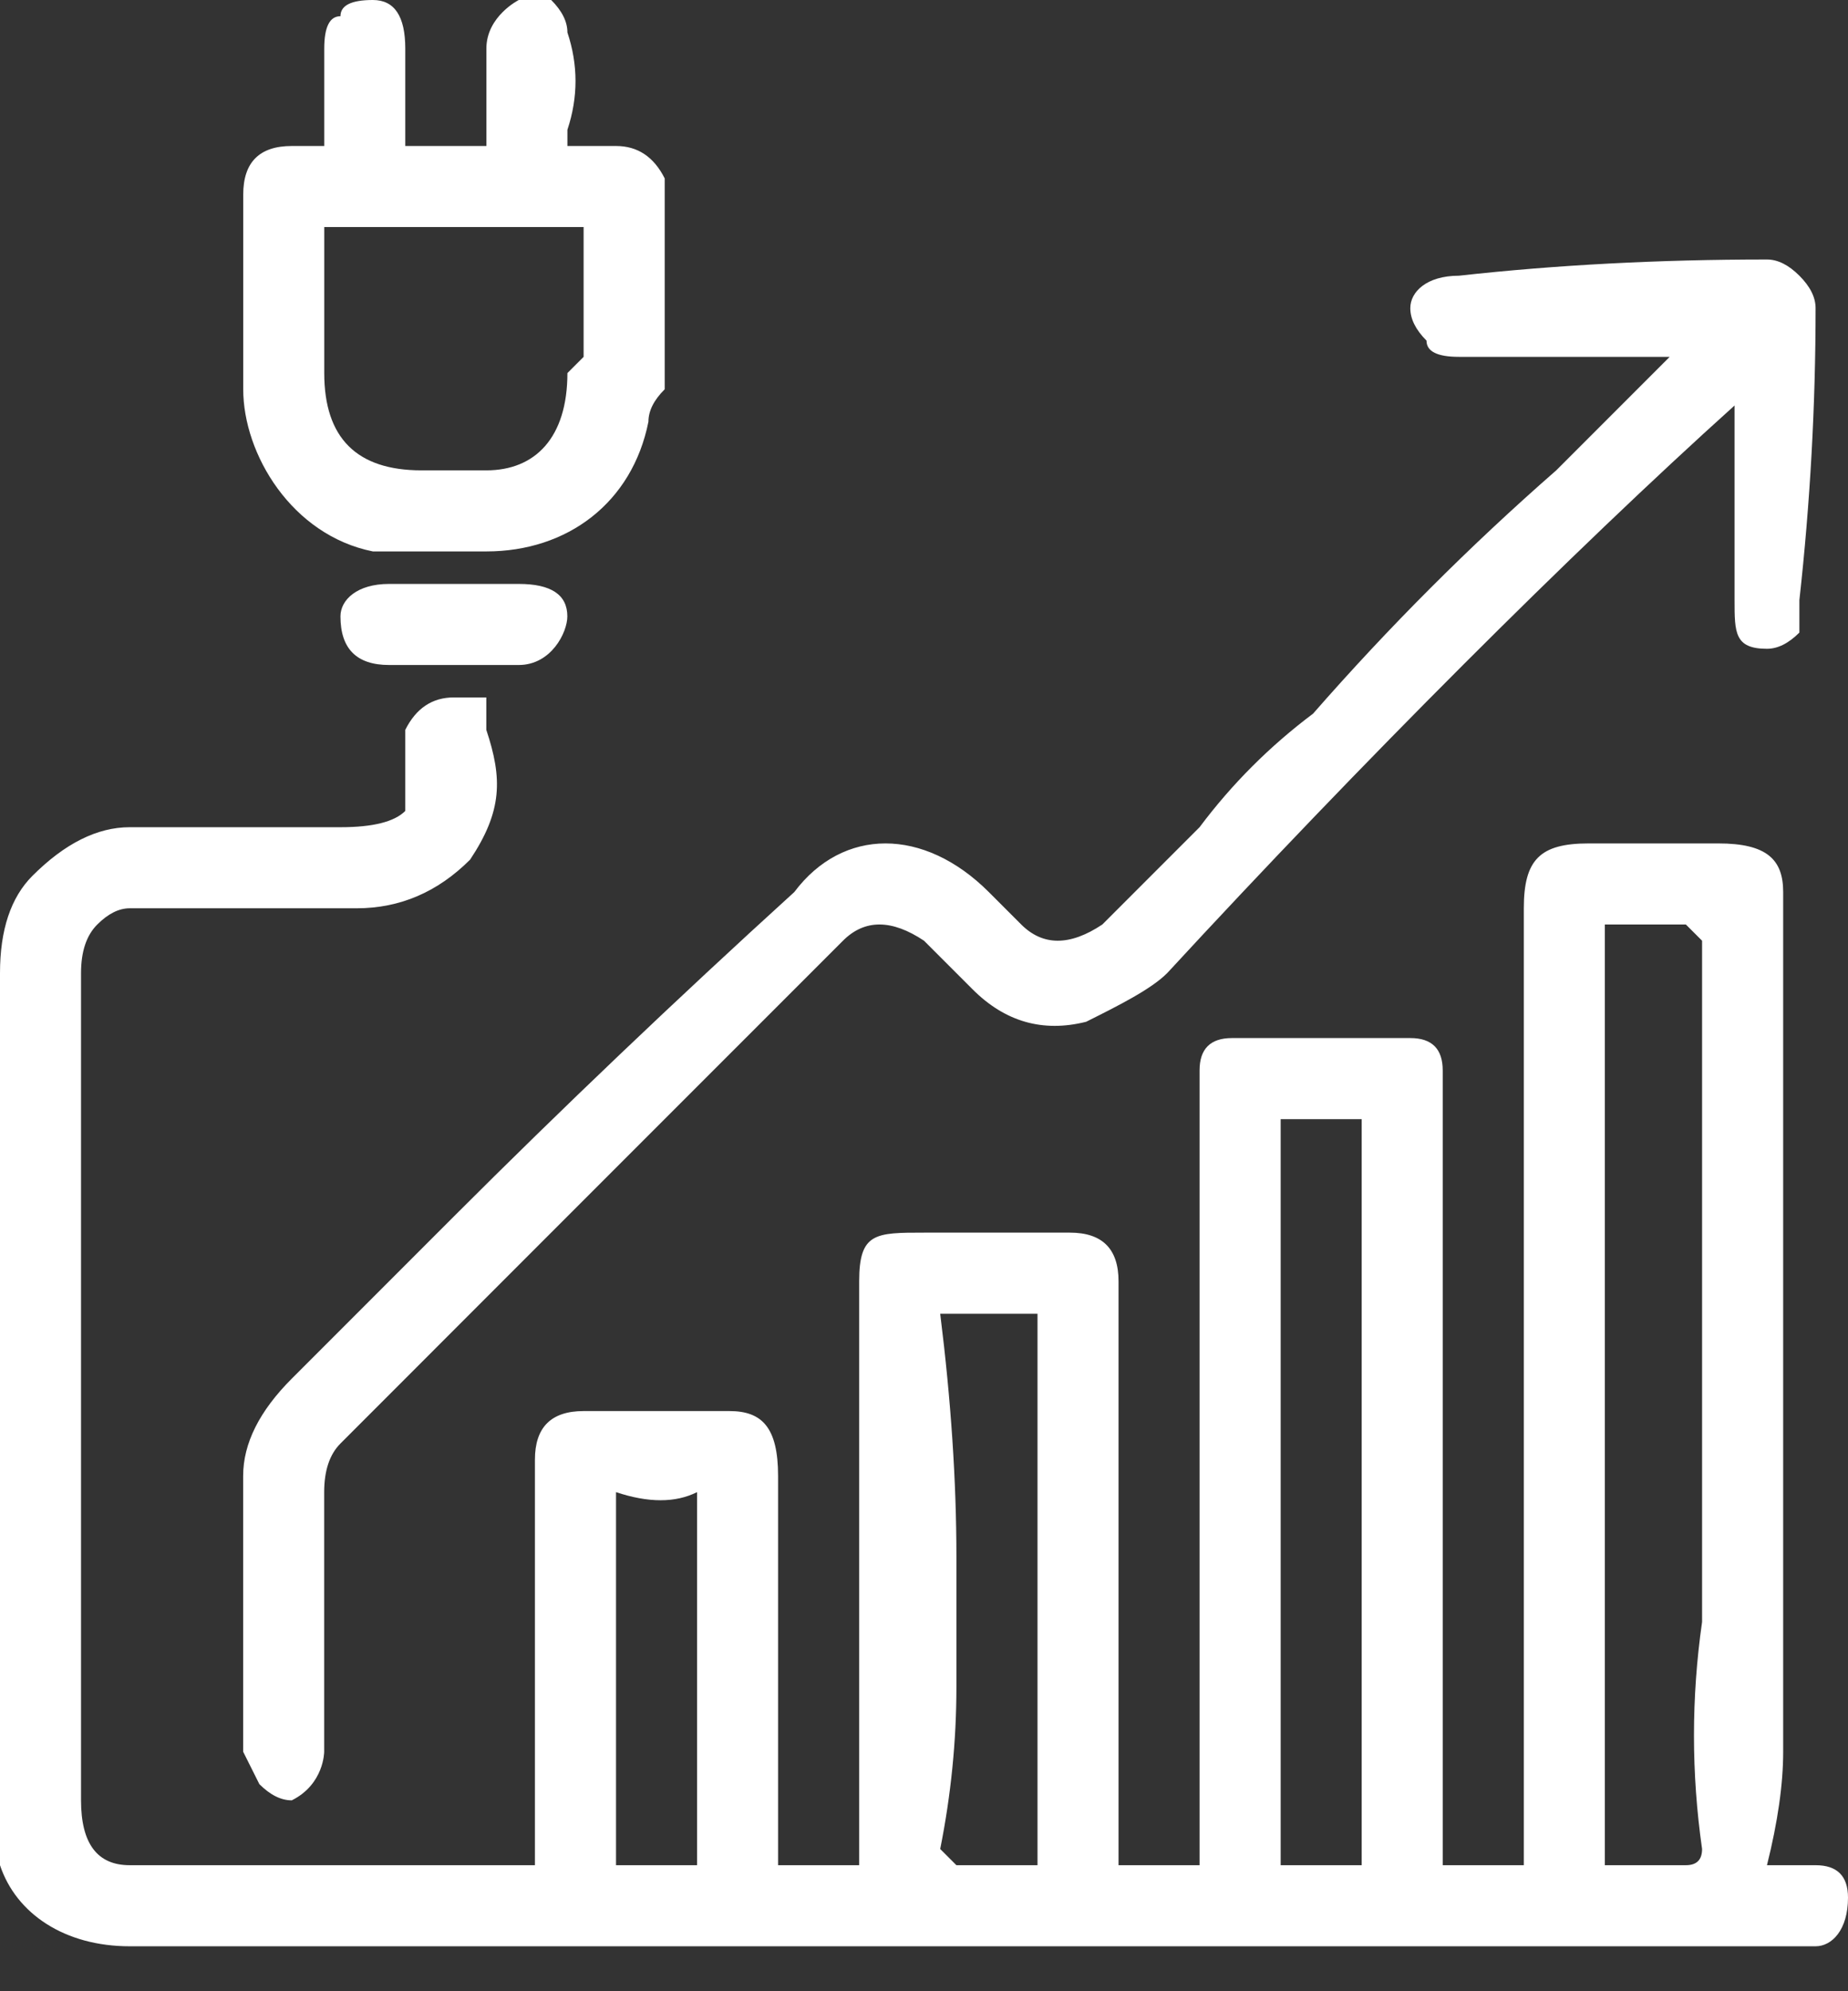
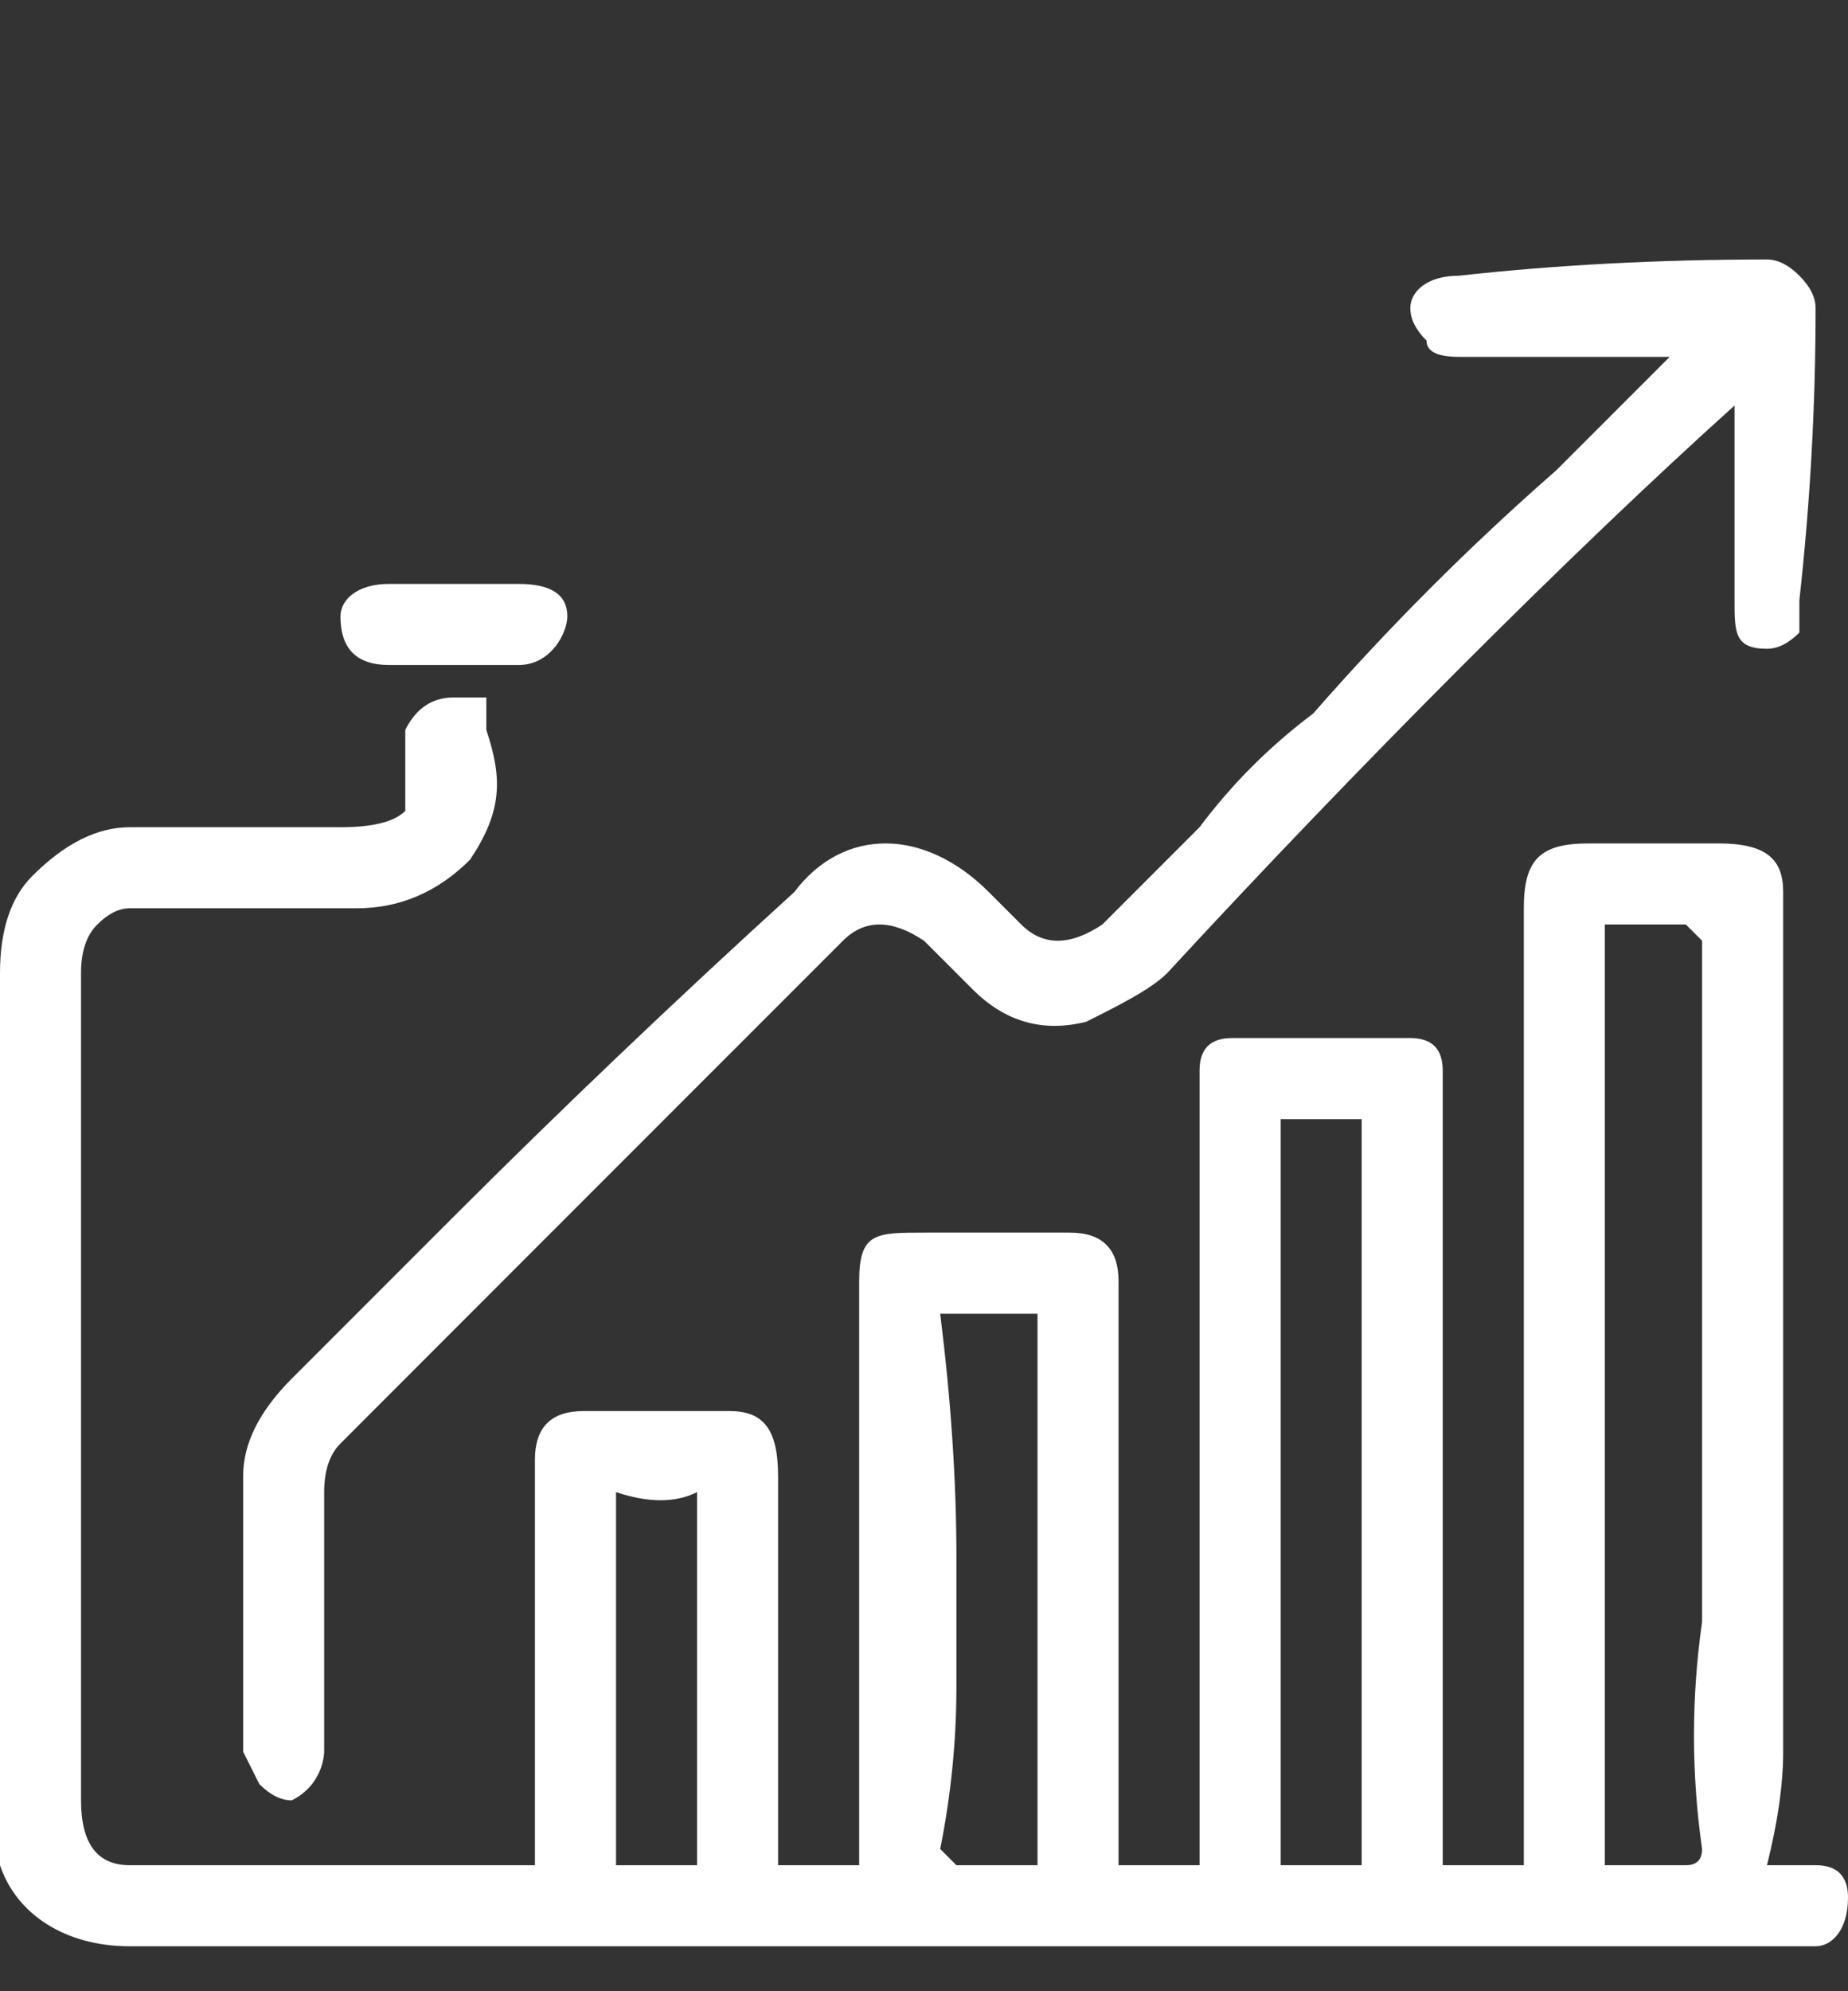
<svg xmlns="http://www.w3.org/2000/svg" width="26" height="28" viewBox="0 0 26 28" fill="none">
  <rect x="0" y="0" width="26" height="28" fill="#333333" stroke="none" />
-   <path fill-rule="evenodd" clip-rule="evenodd" d="M26 26.684C26 26.38 25.848 26.228 25.544 26.228C25.392 26.228 25.24 26.228 25.088 26.228C24.936 26.228 24.86 26.228 24.86 26.228C25.012 25.62 25.088 25.088 25.088 24.632C25.088 24.328 25.088 24.099 25.088 23.947C25.088 23.795 25.088 23.567 25.088 23.263C25.088 22.807 25.088 22.351 25.088 21.895C25.088 20.07 25.088 17.333 25.088 15.053V12.544C25.088 12.088 24.86 11.86 24.175 11.86C23.719 11.86 23.111 11.86 22.351 11.86C21.667 11.86 21.439 12.088 21.439 12.772C21.439 13.38 21.439 14.064 21.439 14.825C21.439 16.041 21.439 17.257 21.439 18.474C21.439 19.386 21.439 20.222 21.439 20.982C21.439 22.655 21.439 24.328 21.439 26C21.439 26.152 21.439 26.228 21.439 26.228C20.983 26.228 20.678 26.228 20.526 26.228C20.374 26.228 20.298 26.228 20.298 26.228C20.298 26.228 20.298 26.152 20.298 26C20.298 23.035 20.298 20.07 20.298 17.333V15.281C20.298 15.129 20.298 15.053 20.298 15.053C20.298 14.749 20.146 14.597 19.842 14.597C18.93 14.597 18.094 14.597 17.333 14.597C17.029 14.597 16.877 14.749 16.877 15.053C16.877 15.205 16.877 15.357 16.877 15.509C16.877 17.637 16.877 19.69 16.877 21.667V25.088C16.877 25.24 16.877 25.392 16.877 25.544C16.877 25.696 16.877 25.924 16.877 26.228C16.573 26.228 16.193 26.228 15.737 26.228C15.737 26.076 15.737 25.848 15.737 25.544V24.404C15.737 23.187 15.737 21.971 15.737 20.754C15.737 20.07 15.737 18.246 15.737 18.017C15.737 17.561 15.509 17.333 15.053 17.333C14.444 17.333 13.912 17.333 13.456 17.333H13C12.316 17.333 12.088 17.333 12.088 18.017C12.088 19.842 12.088 21.591 12.088 23.263V25.772C12.088 25.924 12.088 26 12.088 26C12.088 26 12.088 26.076 12.088 26.228C12.24 26.228 12.24 26.228 12.088 26.228C11.784 26.228 11.404 26.228 10.947 26.228C10.947 25.924 10.947 25.696 10.947 25.544C10.947 25.088 10.947 24.175 10.947 23.263C10.947 22.123 10.947 21.21 10.947 20.754C10.947 20.07 10.719 19.842 10.263 19.842C9.655 19.842 8.971 19.842 8.211 19.842C7.754 19.842 7.526 20.07 7.526 20.526V21.667C7.526 23.187 7.526 24.632 7.526 26C7.526 26.152 7.526 26.228 7.526 26.228C7.526 26.228 7.45 26.228 7.298 26.228C5.93 26.228 4.561 26.228 3.193 26.228H1.825C1.369 26.228 1.14 25.924 1.14 25.316C1.14 23.795 1.14 22.275 1.14 20.754C1.14 18.474 1.14 16.117 1.14 13.684C1.14 13.38 1.216 13.152 1.369 13C1.521 12.848 1.673 12.772 1.825 12.772C2.737 12.772 3.421 12.772 4.333 12.772C4.485 12.772 4.713 12.772 5.018 12.772C5.626 12.772 6.158 12.544 6.614 12.088C7.07 11.403 7.07 10.947 6.842 10.263C6.842 10.111 6.842 9.959 6.842 9.807C6.69 9.807 6.538 9.807 6.386 9.807C6.082 9.807 5.854 9.959 5.702 10.263C5.702 10.415 5.702 10.567 5.702 10.719C5.702 11.023 5.702 11.252 5.702 11.403C5.55 11.556 5.246 11.632 4.79 11.632C4.485 11.632 4.181 11.632 3.877 11.632C3.193 11.632 2.737 11.632 1.825 11.632C1.369 11.632 0.912 11.86 0.456 12.316C0.152 12.62 0 13.076 0 13.684C0 16.649 0 19.614 0 22.579C0 23.491 0 24.404 0 25.316C0 25.62 0 25.924 0 26.228C0.228 26.912 0.912 27.368 1.825 27.368C4.714 27.368 7.602 27.368 10.491 27.368H13.456C16.497 27.368 19.538 27.368 22.579 27.368H25.088C25.24 27.368 25.316 27.368 25.316 27.368C25.316 27.368 25.392 27.368 25.544 27.368C25.772 27.368 26 27.14 26 26.684ZM23.947 19.842V21.439C23.947 21.439 23.947 21.515 23.947 21.667C23.947 21.667 23.947 21.743 23.947 21.895C23.947 21.895 23.947 21.971 23.947 22.123V22.807C23.795 23.871 23.795 24.936 23.947 26C23.947 26.152 23.871 26.228 23.719 26.228C23.871 26.228 23.871 26.228 23.719 26.228C23.415 26.228 23.111 26.228 22.807 26.228C22.655 26.228 22.579 26.228 22.579 26.228C22.579 26.228 22.579 26.152 22.579 26C22.579 25.392 22.579 24.86 22.579 24.404C22.579 24.099 22.579 23.795 22.579 23.491V21.667C22.579 18.93 22.579 15.965 22.579 13.228C22.579 13.076 22.579 13 22.579 13C23.035 13 23.415 13 23.719 13C23.871 13 23.871 13 23.719 13C23.719 13 23.795 13.076 23.947 13.228C23.947 14.825 23.947 17.79 23.947 19.842ZM18.018 22.123V20.754C18.018 20.45 18.018 20.146 18.018 19.842C18.018 18.474 18.018 17.181 18.018 15.965C18.018 15.813 18.018 15.737 18.018 15.737C18.018 15.737 18.093 15.737 18.246 15.737C18.398 15.737 18.626 15.737 18.93 15.737C19.082 15.737 19.158 15.737 19.158 15.737C19.158 15.737 19.158 15.813 19.158 15.965V17.79C19.158 20.526 19.158 23.263 19.158 26C19.158 26.152 19.158 26.228 19.158 26.228C19.158 26.228 19.082 26.228 18.93 26.228C18.778 26.228 18.626 26.228 18.474 26.228C18.322 26.228 18.17 26.228 18.018 26.228C18.018 24.86 18.018 23.491 18.018 22.123ZM9.807 26.228C9.503 26.228 9.123 26.228 8.667 26.228C8.667 25.772 8.667 25.316 8.667 24.86C8.667 24.708 8.667 24.555 8.667 24.404C8.667 24.099 8.667 23.795 8.667 23.491C8.667 22.731 8.667 21.971 8.667 21.21C8.667 21.058 8.667 20.982 8.667 20.982C9.123 21.134 9.503 21.134 9.807 20.982C9.807 21.134 9.807 21.21 9.807 21.21C9.807 21.363 9.807 21.591 9.807 21.895C9.807 21.895 9.807 21.971 9.807 22.123C9.807 22.275 9.807 22.503 9.807 22.807C9.807 23.719 9.807 25.088 9.807 25.544C9.807 25.696 9.807 25.924 9.807 26.228ZM14.597 20.754C14.597 20.906 14.597 20.982 14.597 20.982V22.123C14.597 23.491 14.597 24.784 14.597 26C14.597 26.152 14.597 26.228 14.597 26.228C14.597 26.228 14.521 26.228 14.368 26.228C14.216 26.228 14.064 26.228 13.912 26.228C13.76 26.228 13.608 26.228 13.456 26.228C13.456 26.228 13.38 26.152 13.228 26C13.38 25.24 13.456 24.48 13.456 23.719C13.456 23.567 13.456 23.339 13.456 23.035C13.456 22.579 13.456 22.199 13.456 21.895C13.456 20.83 13.38 19.69 13.228 18.474C13.38 18.474 13.456 18.474 13.456 18.474C13.304 18.474 13.304 18.474 13.456 18.474C13.76 18.474 14.064 18.474 14.368 18.474C14.521 18.474 14.597 18.474 14.597 18.474C14.597 18.702 14.597 20.298 14.597 20.754ZM4.105 19.386C3.649 19.842 3.421 20.298 3.421 20.754C3.421 21.363 3.421 21.971 3.421 22.579V23.263C3.421 23.415 3.421 23.567 3.421 23.719C3.421 24.023 3.421 24.328 3.421 24.632C3.573 24.936 3.649 25.088 3.649 25.088C3.801 25.24 3.953 25.316 4.105 25.316C4.562 25.088 4.561 24.632 4.561 24.632V23.035C4.561 22.275 4.561 21.591 4.561 20.982C4.561 20.678 4.638 20.45 4.79 20.298C5.854 19.234 6.918 18.17 7.982 17.105C9.351 15.737 10.643 14.444 11.86 13.228C12.164 12.924 12.544 12.924 13 13.228C13 13.228 13.076 13.304 13.228 13.456C13.38 13.608 13.532 13.76 13.684 13.912C14.14 14.368 14.672 14.521 15.281 14.368C15.737 14.14 16.193 13.912 16.421 13.684C19.158 10.719 22.123 7.754 24.404 5.702C24.404 6.006 24.404 6.31 24.404 6.614C24.404 7.222 24.404 7.83 24.404 8.439C24.404 8.895 24.404 9.123 24.86 9.123C25.012 9.123 25.164 9.047 25.316 8.895C25.316 8.743 25.316 8.591 25.316 8.439C25.468 7.07 25.544 5.702 25.544 4.333C25.544 4.181 25.468 4.029 25.316 3.877C25.164 3.725 25.012 3.649 24.86 3.649C23.339 3.649 21.895 3.725 20.526 3.877C20.07 3.877 19.842 4.105 19.842 4.333C19.842 4.485 19.918 4.637 20.07 4.79C20.07 4.942 20.222 5.018 20.526 5.018C20.678 5.018 20.907 5.018 21.211 5.018C21.363 5.018 21.591 5.018 21.895 5.018C22.351 5.018 22.807 5.018 23.263 5.018H23.491L21.895 6.614C20.678 7.678 19.538 8.819 18.474 10.035C17.866 10.491 17.333 11.023 16.877 11.632C16.421 12.088 15.965 12.544 15.509 13C15.053 13.304 14.673 13.304 14.368 13C14.216 12.848 14.14 12.772 14.14 12.772C13.988 12.62 13.912 12.544 13.912 12.544C13 11.632 11.86 11.632 11.175 12.544C9.503 14.064 7.907 15.585 6.386 17.105C5.626 17.866 4.866 18.626 4.105 19.386ZM7.298 8.211C6.69 8.211 6.082 8.211 5.474 8.211C5.018 8.211 4.79 8.439 4.79 8.667C4.79 9.123 5.018 9.351 5.474 9.351C5.474 9.351 5.55 9.351 5.702 9.351C5.854 9.351 5.93 9.351 5.93 9.351C6.082 9.351 6.234 9.351 6.386 9.351C6.386 9.351 6.462 9.351 6.614 9.351C6.766 9.351 6.994 9.351 7.298 9.351C7.754 9.351 7.982 8.895 7.982 8.667C7.982 8.363 7.754 8.211 7.298 8.211Z" fill="white" />
-   <path fill-rule="evenodd" clip-rule="evenodd" d="M3.422 4.561C3.422 4.865 3.422 5.17 3.422 5.474C3.422 6.386 4.106 7.526 5.246 7.754C5.55 7.754 5.854 7.754 6.159 7.754C6.311 7.754 6.463 7.754 6.615 7.754C6.767 7.754 6.843 7.754 6.843 7.754C7.983 7.754 8.895 7.07 9.123 5.93C9.123 5.778 9.199 5.626 9.352 5.474V2.965V2.737C9.352 2.737 9.352 2.661 9.352 2.509C9.199 2.205 8.971 2.053 8.667 2.053C8.515 2.053 8.363 2.053 8.211 2.053C8.211 2.053 8.135 2.053 7.983 2.053C7.983 2.053 7.983 1.977 7.983 1.825C8.135 1.368 8.135 0.912 7.983 0.456C7.983 0.304 7.907 0.152 7.755 0C7.755 0 7.603 0 7.299 0C7.299 0 6.843 0.228 6.843 0.684C6.843 1.14 6.843 1.52 6.843 1.825C6.843 1.977 6.843 2.053 6.843 2.053C6.539 2.053 6.158 2.053 5.702 2.053C5.702 1.596 5.702 1.14 5.702 0.684C5.702 0.228 5.55 0 5.246 0C4.942 0 4.79 0.076 4.79 0.228C4.638 0.228 4.562 0.38 4.562 0.684C4.562 0.836 4.562 0.988 4.562 1.14C4.562 1.292 4.562 1.444 4.562 1.596C4.562 1.825 4.562 2.053 4.562 2.053C4.562 2.053 4.486 2.053 4.334 2.053C4.182 2.053 4.106 2.053 4.106 2.053C3.65 2.053 3.422 2.281 3.422 2.737C3.422 3.041 3.422 3.345 3.422 3.649V4.105C3.422 4.257 3.422 4.409 3.422 4.561ZM5.93 6.614C5.018 6.614 4.562 6.158 4.562 5.246C4.562 5.094 4.562 4.865 4.562 4.561C4.562 4.105 4.562 3.649 4.562 3.193C4.562 3.193 4.638 3.193 4.79 3.193C5.702 3.193 6.615 3.193 7.983 3.193C7.983 3.193 8.059 3.193 8.211 3.193V5.018C8.059 5.17 7.983 5.246 7.983 5.246C7.983 6.158 7.527 6.614 6.843 6.614C6.539 6.614 6.235 6.614 5.93 6.614Z" fill="white" />
+   <path fill-rule="evenodd" clip-rule="evenodd" d="M26 26.684C26 26.38 25.848 26.228 25.544 26.228C25.392 26.228 25.24 26.228 25.088 26.228C24.936 26.228 24.86 26.228 24.86 26.228C25.012 25.62 25.088 25.088 25.088 24.632C25.088 24.328 25.088 24.099 25.088 23.947C25.088 23.795 25.088 23.567 25.088 23.263C25.088 22.807 25.088 22.351 25.088 21.895C25.088 20.07 25.088 17.333 25.088 15.053V12.544C25.088 12.088 24.86 11.86 24.175 11.86C23.719 11.86 23.111 11.86 22.351 11.86C21.667 11.86 21.439 12.088 21.439 12.772C21.439 13.38 21.439 14.064 21.439 14.825C21.439 16.041 21.439 17.257 21.439 18.474C21.439 19.386 21.439 20.222 21.439 20.982C21.439 22.655 21.439 24.328 21.439 26C21.439 26.152 21.439 26.228 21.439 26.228C20.983 26.228 20.678 26.228 20.526 26.228C20.374 26.228 20.298 26.228 20.298 26.228C20.298 26.228 20.298 26.152 20.298 26C20.298 23.035 20.298 20.07 20.298 17.333V15.281C20.298 15.129 20.298 15.053 20.298 15.053C20.298 14.749 20.146 14.597 19.842 14.597C18.93 14.597 18.094 14.597 17.333 14.597C17.029 14.597 16.877 14.749 16.877 15.053C16.877 15.205 16.877 15.357 16.877 15.509C16.877 17.637 16.877 19.69 16.877 21.667V25.088C16.877 25.24 16.877 25.392 16.877 25.544C16.877 25.696 16.877 25.924 16.877 26.228C16.573 26.228 16.193 26.228 15.737 26.228C15.737 26.076 15.737 25.848 15.737 25.544V24.404C15.737 23.187 15.737 21.971 15.737 20.754C15.737 20.07 15.737 18.246 15.737 18.017C15.737 17.561 15.509 17.333 15.053 17.333C14.444 17.333 13.912 17.333 13.456 17.333H13C12.316 17.333 12.088 17.333 12.088 18.017C12.088 19.842 12.088 21.591 12.088 23.263V25.772C12.088 25.924 12.088 26 12.088 26C12.088 26 12.088 26.076 12.088 26.228C12.24 26.228 12.24 26.228 12.088 26.228C11.784 26.228 11.404 26.228 10.947 26.228C10.947 25.924 10.947 25.696 10.947 25.544C10.947 25.088 10.947 24.175 10.947 23.263C10.947 22.123 10.947 21.21 10.947 20.754C10.947 20.07 10.719 19.842 10.263 19.842C9.655 19.842 8.971 19.842 8.211 19.842C7.754 19.842 7.526 20.07 7.526 20.526V21.667C7.526 23.187 7.526 24.632 7.526 26C7.526 26.152 7.526 26.228 7.526 26.228C7.526 26.228 7.45 26.228 7.298 26.228C5.93 26.228 4.561 26.228 3.193 26.228H1.825C1.369 26.228 1.14 25.924 1.14 25.316C1.14 23.795 1.14 22.275 1.14 20.754C1.14 18.474 1.14 16.117 1.14 13.684C1.14 13.38 1.216 13.152 1.369 13C1.521 12.848 1.673 12.772 1.825 12.772C2.737 12.772 3.421 12.772 4.333 12.772C4.485 12.772 4.713 12.772 5.018 12.772C5.626 12.772 6.158 12.544 6.614 12.088C7.07 11.403 7.07 10.947 6.842 10.263C6.842 10.111 6.842 9.959 6.842 9.807C6.69 9.807 6.538 9.807 6.386 9.807C6.082 9.807 5.854 9.959 5.702 10.263C5.702 10.415 5.702 10.567 5.702 10.719C5.702 11.023 5.702 11.252 5.702 11.403C5.55 11.556 5.246 11.632 4.79 11.632C4.485 11.632 4.181 11.632 3.877 11.632C3.193 11.632 2.737 11.632 1.825 11.632C1.369 11.632 0.912 11.86 0.456 12.316C0.152 12.62 0 13.076 0 13.684C0 16.649 0 19.614 0 22.579C0 23.491 0 24.404 0 25.316C0 25.62 0 25.924 0 26.228C0.228 26.912 0.912 27.368 1.825 27.368C4.714 27.368 7.602 27.368 10.491 27.368H13.456C16.497 27.368 19.538 27.368 22.579 27.368H25.088C25.24 27.368 25.316 27.368 25.316 27.368C25.316 27.368 25.392 27.368 25.544 27.368C25.772 27.368 26 27.14 26 26.684ZM23.947 19.842V21.439C23.947 21.439 23.947 21.515 23.947 21.667C23.947 21.667 23.947 21.743 23.947 21.895C23.947 21.895 23.947 21.971 23.947 22.123V22.807C23.795 23.871 23.795 24.936 23.947 26C23.947 26.152 23.871 26.228 23.719 26.228C23.871 26.228 23.871 26.228 23.719 26.228C23.415 26.228 23.111 26.228 22.807 26.228C22.655 26.228 22.579 26.228 22.579 26.228C22.579 25.392 22.579 24.86 22.579 24.404C22.579 24.099 22.579 23.795 22.579 23.491V21.667C22.579 18.93 22.579 15.965 22.579 13.228C22.579 13.076 22.579 13 22.579 13C23.035 13 23.415 13 23.719 13C23.871 13 23.871 13 23.719 13C23.719 13 23.795 13.076 23.947 13.228C23.947 14.825 23.947 17.79 23.947 19.842ZM18.018 22.123V20.754C18.018 20.45 18.018 20.146 18.018 19.842C18.018 18.474 18.018 17.181 18.018 15.965C18.018 15.813 18.018 15.737 18.018 15.737C18.018 15.737 18.093 15.737 18.246 15.737C18.398 15.737 18.626 15.737 18.93 15.737C19.082 15.737 19.158 15.737 19.158 15.737C19.158 15.737 19.158 15.813 19.158 15.965V17.79C19.158 20.526 19.158 23.263 19.158 26C19.158 26.152 19.158 26.228 19.158 26.228C19.158 26.228 19.082 26.228 18.93 26.228C18.778 26.228 18.626 26.228 18.474 26.228C18.322 26.228 18.17 26.228 18.018 26.228C18.018 24.86 18.018 23.491 18.018 22.123ZM9.807 26.228C9.503 26.228 9.123 26.228 8.667 26.228C8.667 25.772 8.667 25.316 8.667 24.86C8.667 24.708 8.667 24.555 8.667 24.404C8.667 24.099 8.667 23.795 8.667 23.491C8.667 22.731 8.667 21.971 8.667 21.21C8.667 21.058 8.667 20.982 8.667 20.982C9.123 21.134 9.503 21.134 9.807 20.982C9.807 21.134 9.807 21.21 9.807 21.21C9.807 21.363 9.807 21.591 9.807 21.895C9.807 21.895 9.807 21.971 9.807 22.123C9.807 22.275 9.807 22.503 9.807 22.807C9.807 23.719 9.807 25.088 9.807 25.544C9.807 25.696 9.807 25.924 9.807 26.228ZM14.597 20.754C14.597 20.906 14.597 20.982 14.597 20.982V22.123C14.597 23.491 14.597 24.784 14.597 26C14.597 26.152 14.597 26.228 14.597 26.228C14.597 26.228 14.521 26.228 14.368 26.228C14.216 26.228 14.064 26.228 13.912 26.228C13.76 26.228 13.608 26.228 13.456 26.228C13.456 26.228 13.38 26.152 13.228 26C13.38 25.24 13.456 24.48 13.456 23.719C13.456 23.567 13.456 23.339 13.456 23.035C13.456 22.579 13.456 22.199 13.456 21.895C13.456 20.83 13.38 19.69 13.228 18.474C13.38 18.474 13.456 18.474 13.456 18.474C13.304 18.474 13.304 18.474 13.456 18.474C13.76 18.474 14.064 18.474 14.368 18.474C14.521 18.474 14.597 18.474 14.597 18.474C14.597 18.702 14.597 20.298 14.597 20.754ZM4.105 19.386C3.649 19.842 3.421 20.298 3.421 20.754C3.421 21.363 3.421 21.971 3.421 22.579V23.263C3.421 23.415 3.421 23.567 3.421 23.719C3.421 24.023 3.421 24.328 3.421 24.632C3.573 24.936 3.649 25.088 3.649 25.088C3.801 25.24 3.953 25.316 4.105 25.316C4.562 25.088 4.561 24.632 4.561 24.632V23.035C4.561 22.275 4.561 21.591 4.561 20.982C4.561 20.678 4.638 20.45 4.79 20.298C5.854 19.234 6.918 18.17 7.982 17.105C9.351 15.737 10.643 14.444 11.86 13.228C12.164 12.924 12.544 12.924 13 13.228C13 13.228 13.076 13.304 13.228 13.456C13.38 13.608 13.532 13.76 13.684 13.912C14.14 14.368 14.672 14.521 15.281 14.368C15.737 14.14 16.193 13.912 16.421 13.684C19.158 10.719 22.123 7.754 24.404 5.702C24.404 6.006 24.404 6.31 24.404 6.614C24.404 7.222 24.404 7.83 24.404 8.439C24.404 8.895 24.404 9.123 24.86 9.123C25.012 9.123 25.164 9.047 25.316 8.895C25.316 8.743 25.316 8.591 25.316 8.439C25.468 7.07 25.544 5.702 25.544 4.333C25.544 4.181 25.468 4.029 25.316 3.877C25.164 3.725 25.012 3.649 24.86 3.649C23.339 3.649 21.895 3.725 20.526 3.877C20.07 3.877 19.842 4.105 19.842 4.333C19.842 4.485 19.918 4.637 20.07 4.79C20.07 4.942 20.222 5.018 20.526 5.018C20.678 5.018 20.907 5.018 21.211 5.018C21.363 5.018 21.591 5.018 21.895 5.018C22.351 5.018 22.807 5.018 23.263 5.018H23.491L21.895 6.614C20.678 7.678 19.538 8.819 18.474 10.035C17.866 10.491 17.333 11.023 16.877 11.632C16.421 12.088 15.965 12.544 15.509 13C15.053 13.304 14.673 13.304 14.368 13C14.216 12.848 14.14 12.772 14.14 12.772C13.988 12.62 13.912 12.544 13.912 12.544C13 11.632 11.86 11.632 11.175 12.544C9.503 14.064 7.907 15.585 6.386 17.105C5.626 17.866 4.866 18.626 4.105 19.386ZM7.298 8.211C6.69 8.211 6.082 8.211 5.474 8.211C5.018 8.211 4.79 8.439 4.79 8.667C4.79 9.123 5.018 9.351 5.474 9.351C5.474 9.351 5.55 9.351 5.702 9.351C5.854 9.351 5.93 9.351 5.93 9.351C6.082 9.351 6.234 9.351 6.386 9.351C6.386 9.351 6.462 9.351 6.614 9.351C6.766 9.351 6.994 9.351 7.298 9.351C7.754 9.351 7.982 8.895 7.982 8.667C7.982 8.363 7.754 8.211 7.298 8.211Z" fill="white" />
</svg>